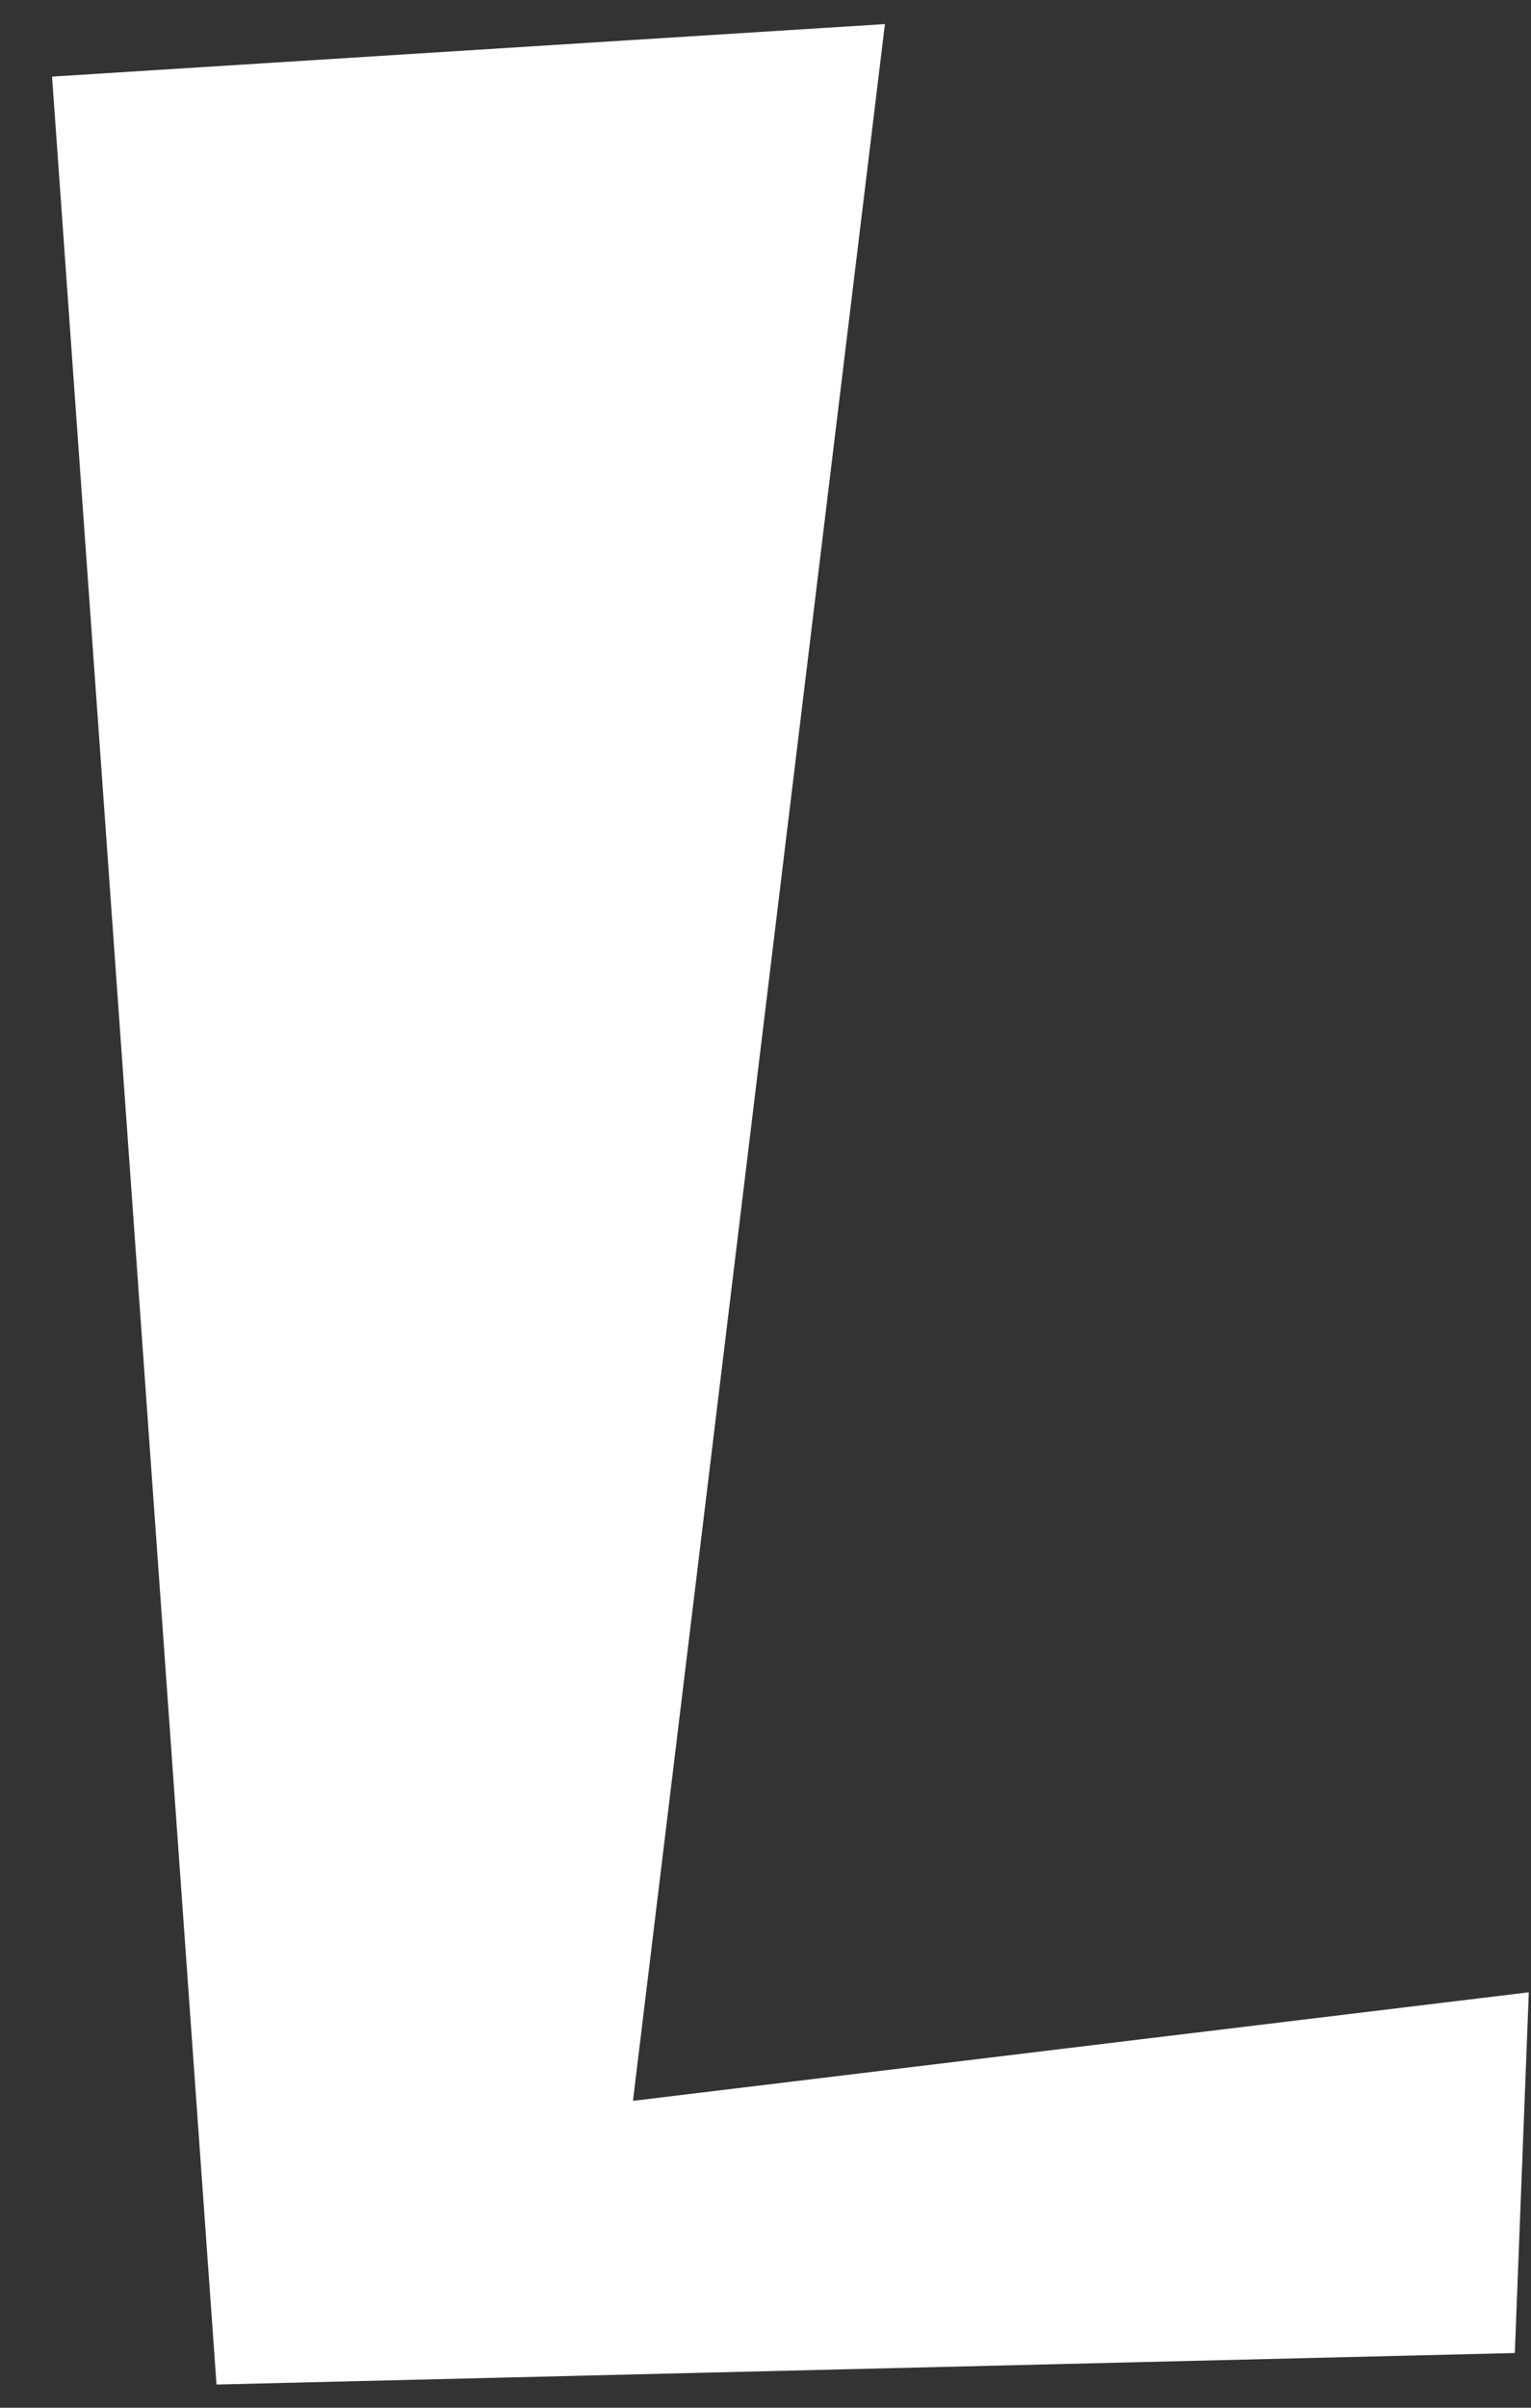
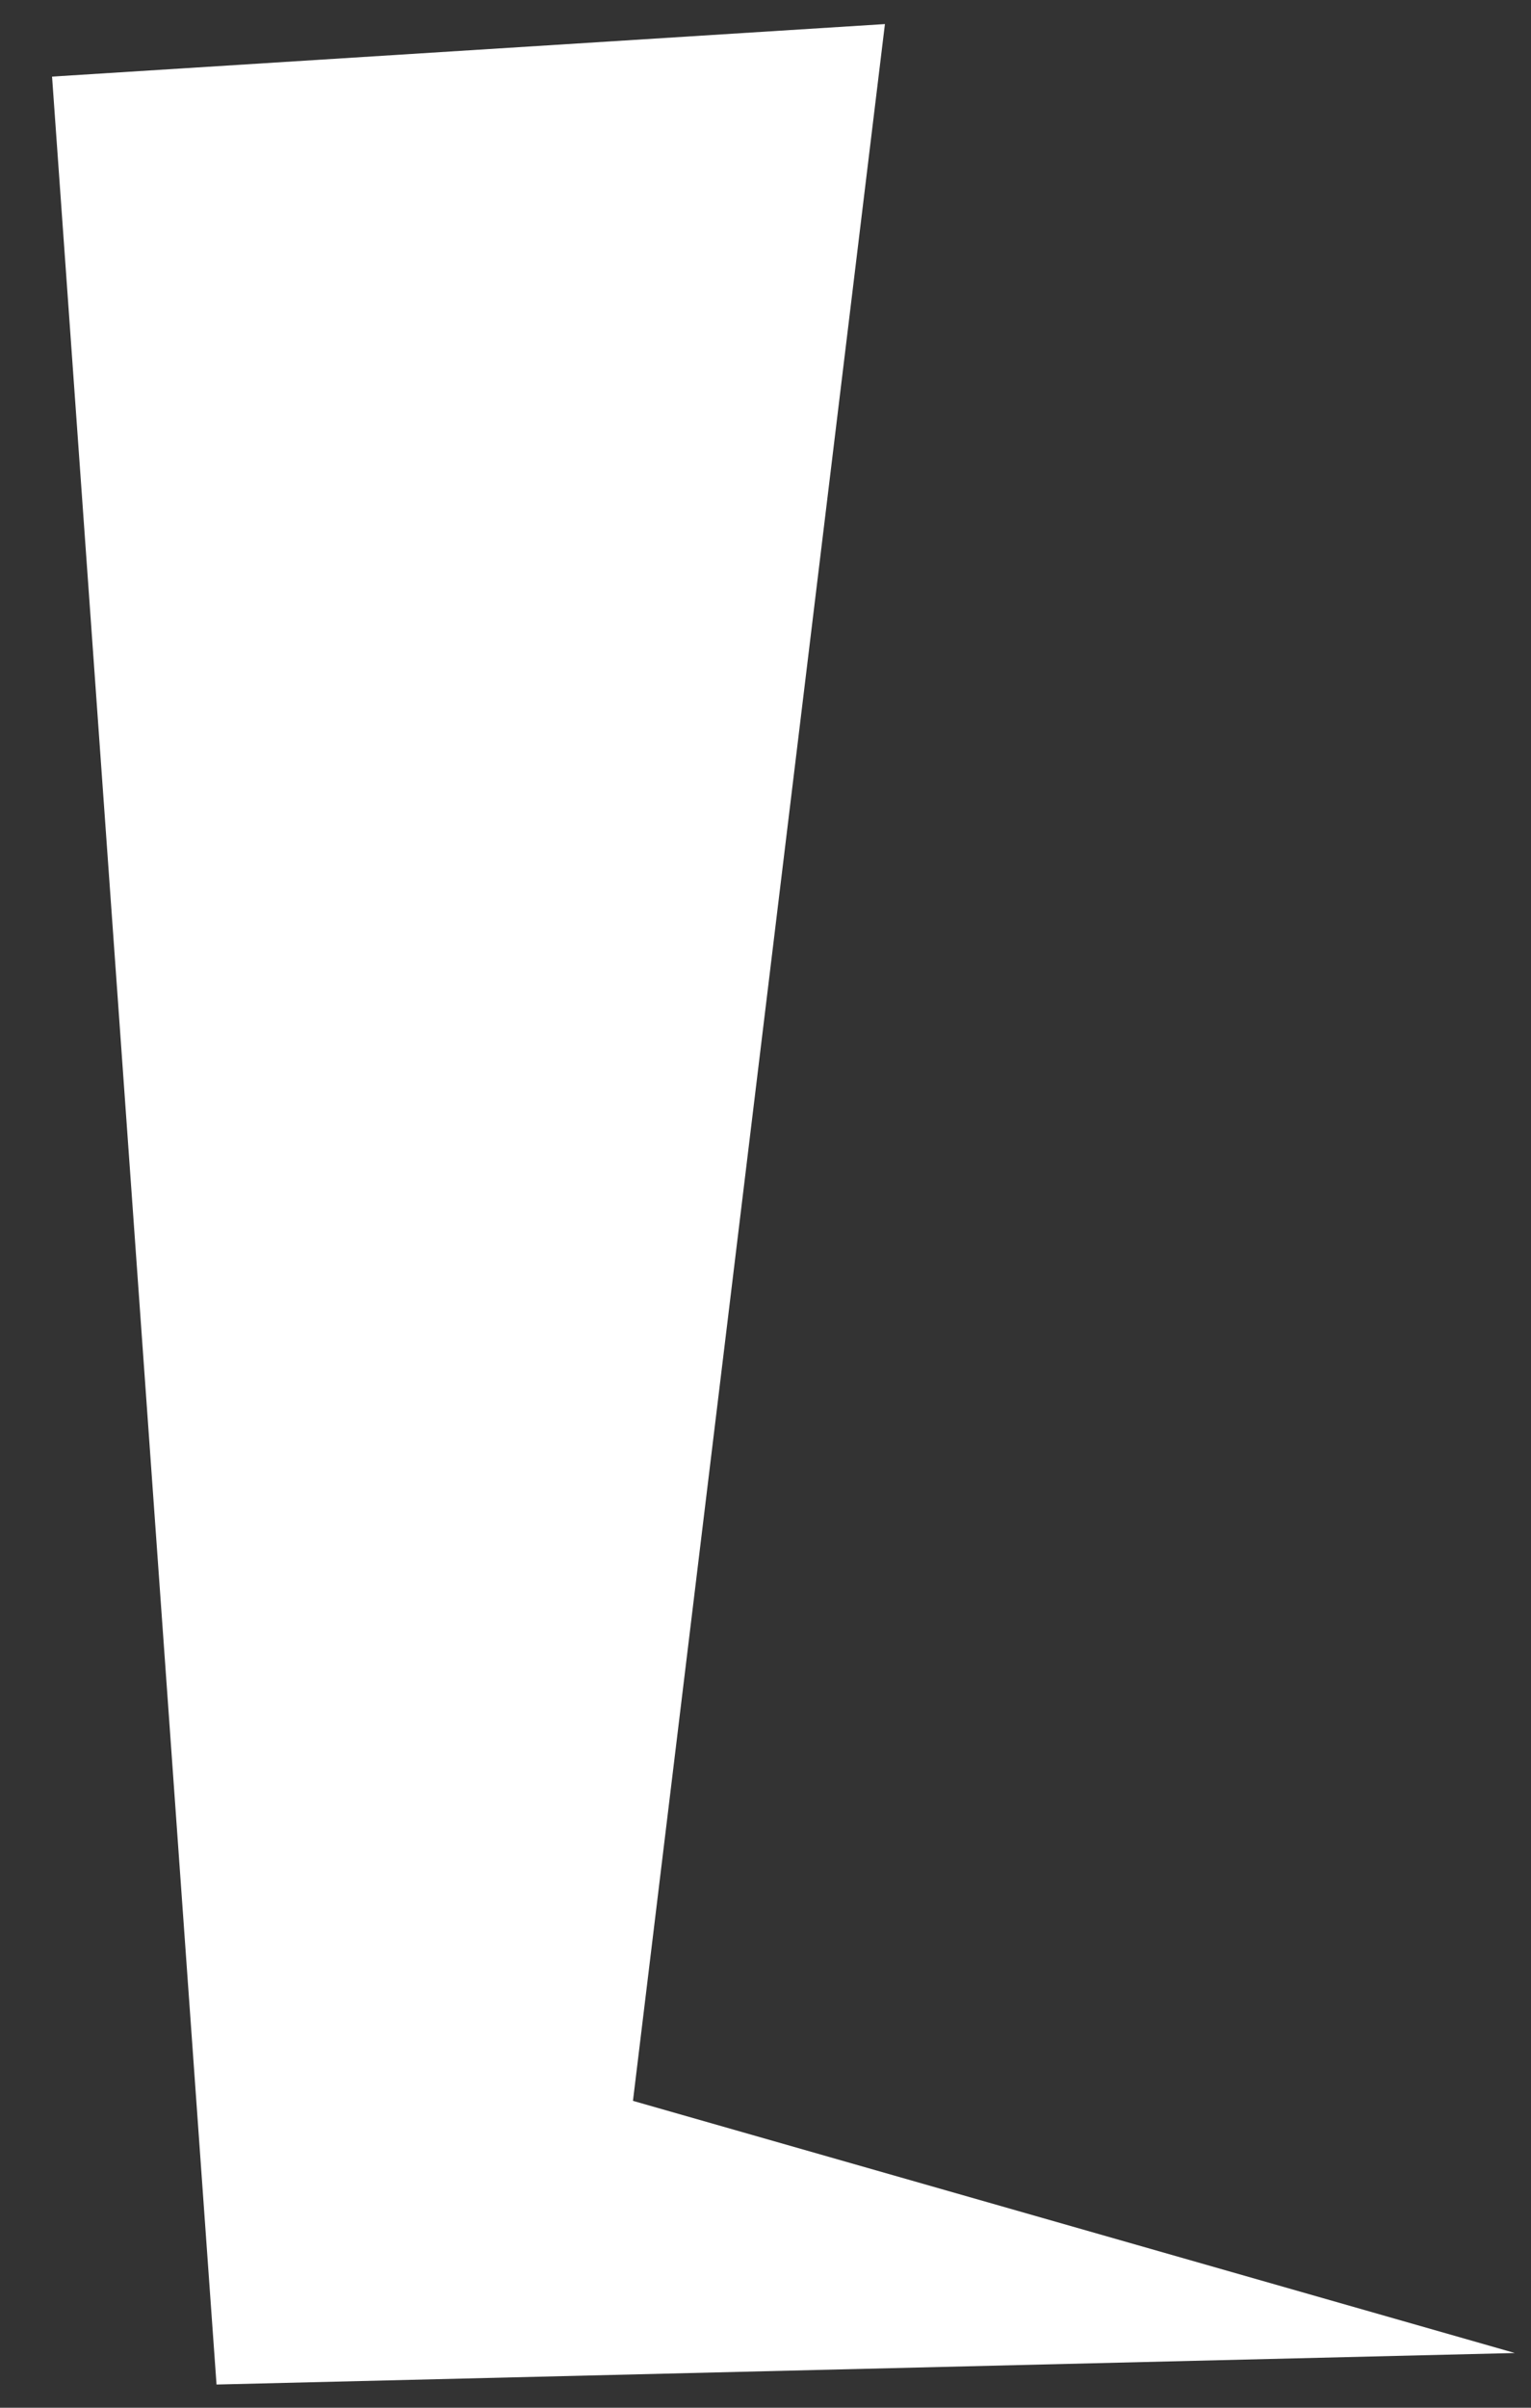
<svg xmlns="http://www.w3.org/2000/svg" width="28" height="44" viewBox="0 0 28 44" fill="none">
  <rect x="0" y="0" width="28" height="44" fill="#333333" stroke="none" />
-   <path d="M3.96 43.576L0.952 1.4L16.184 0.44L11.576 38.392L27.96 36.408L27.704 43L3.96 43.576Z" fill="white" />
+   <path d="M3.96 43.576L0.952 1.4L16.184 0.44L11.576 38.392L27.704 43L3.96 43.576Z" fill="white" />
</svg>